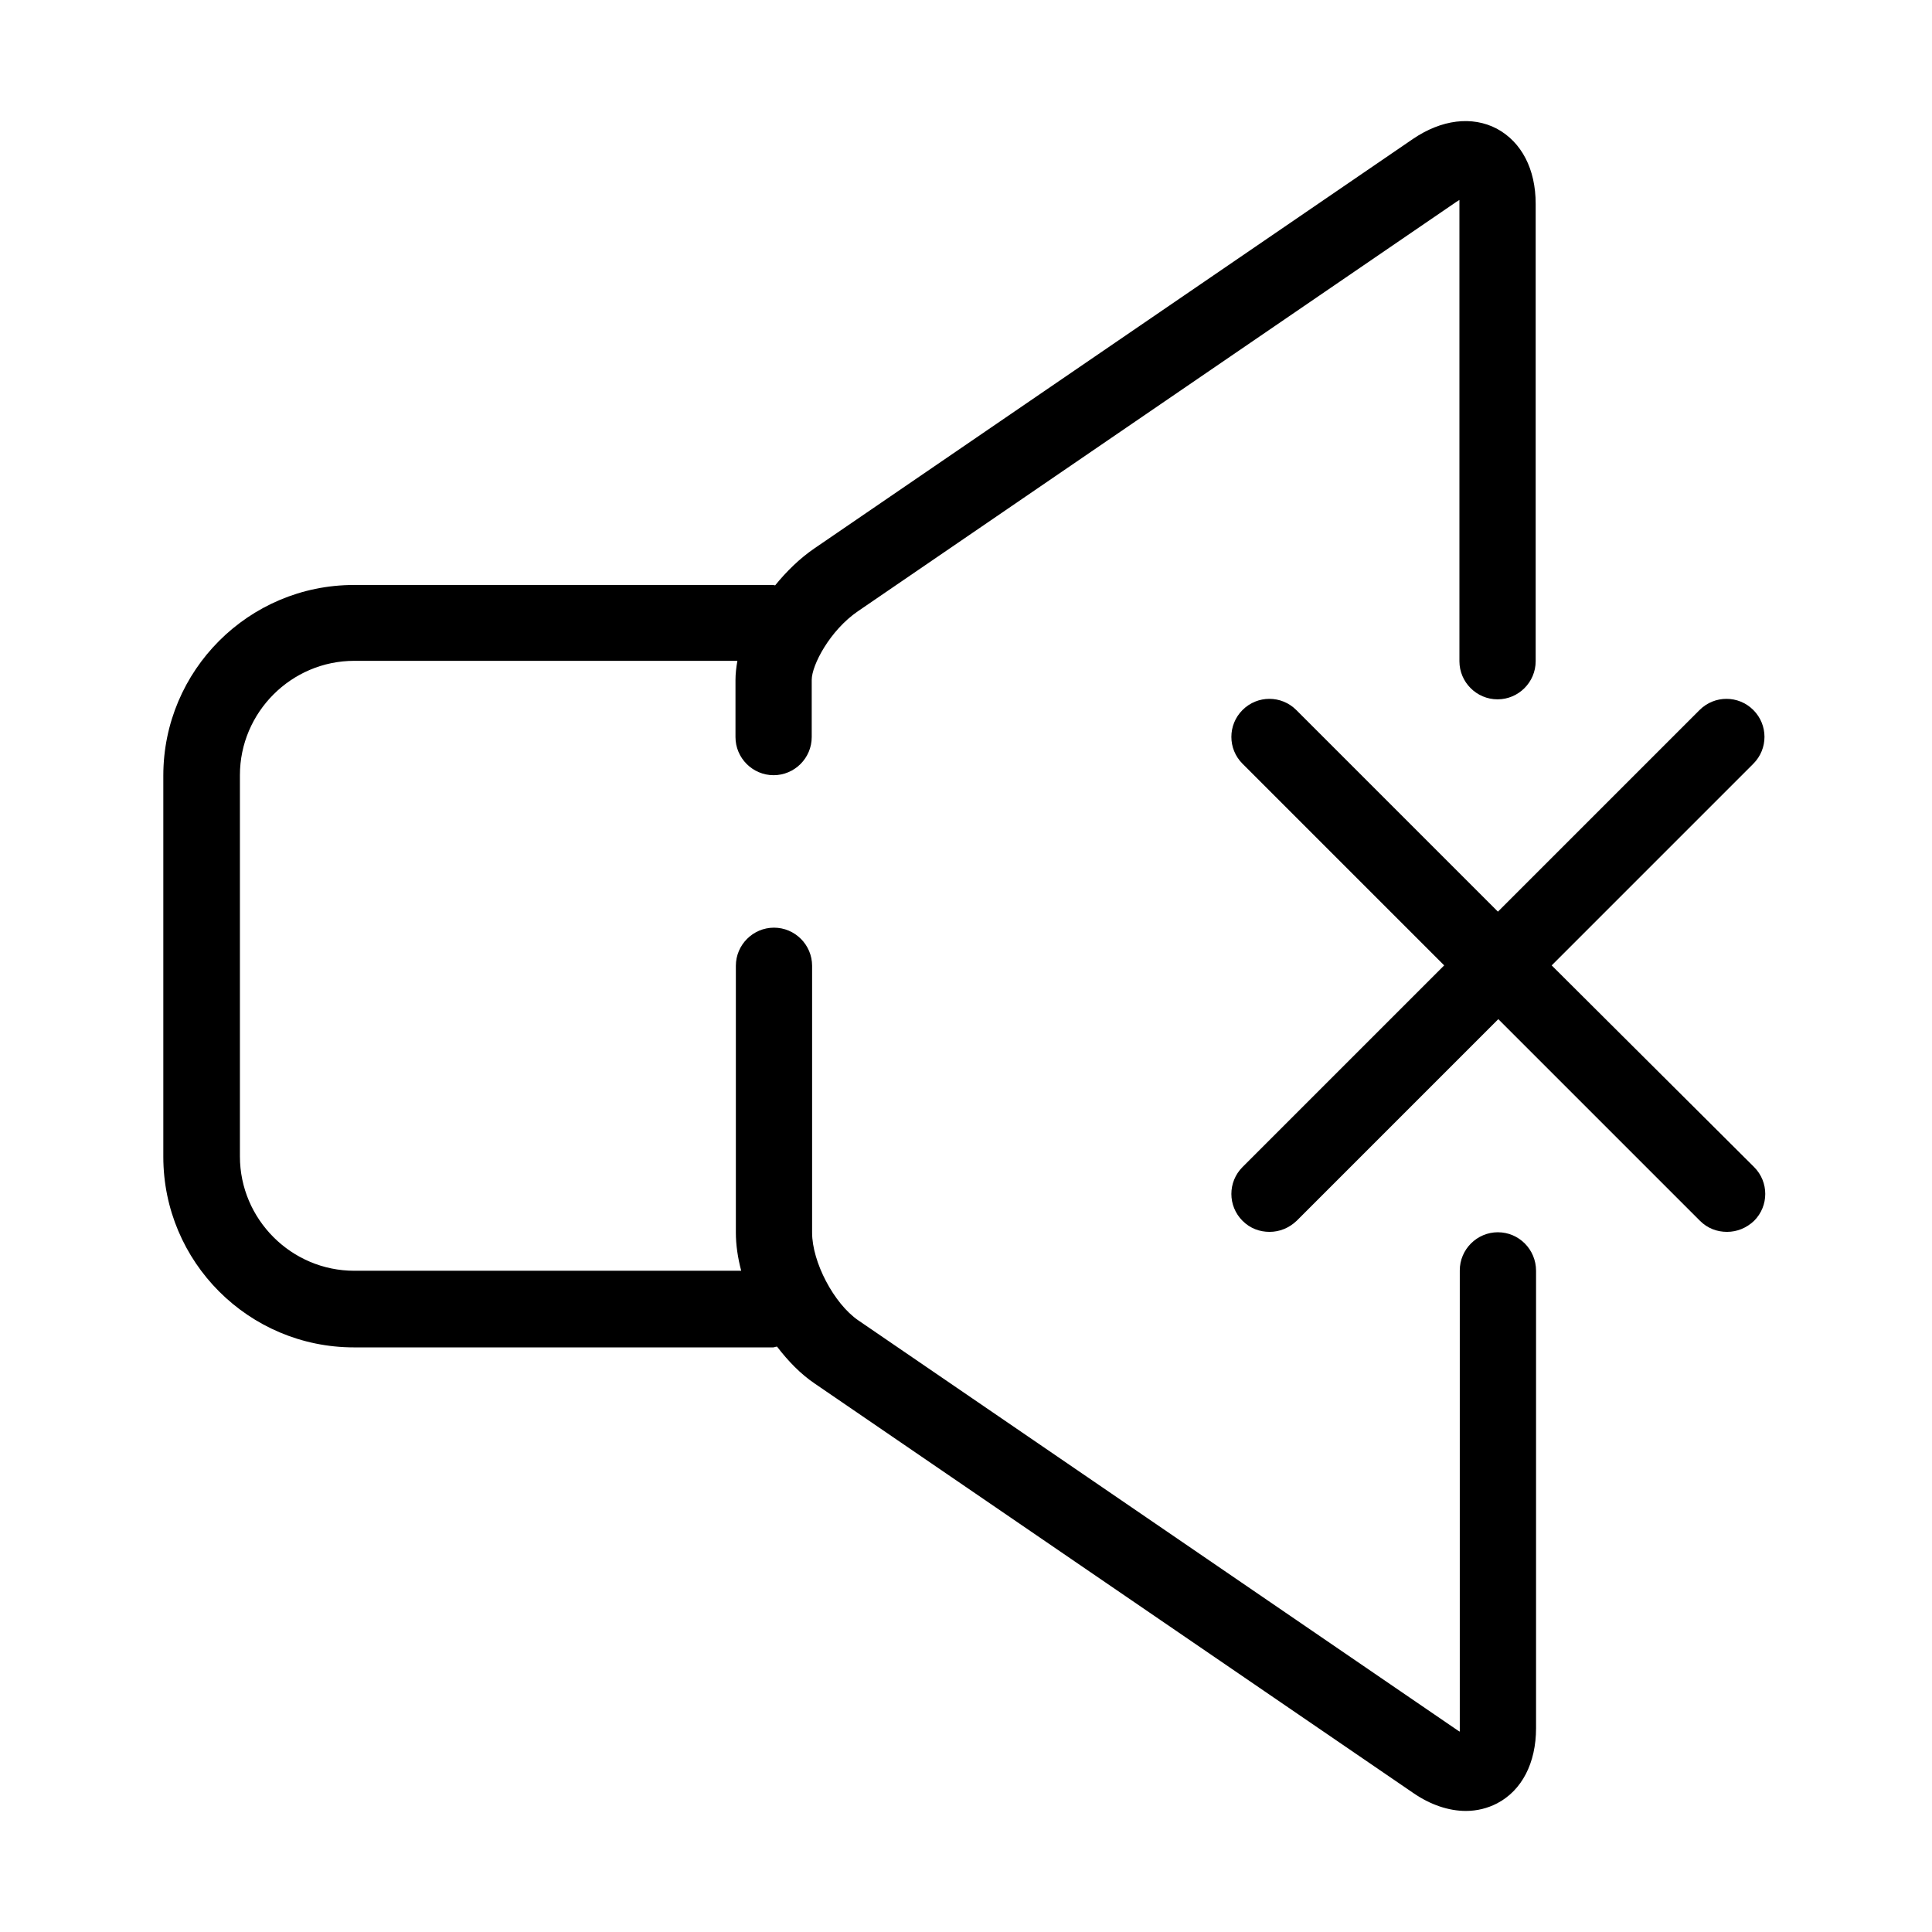
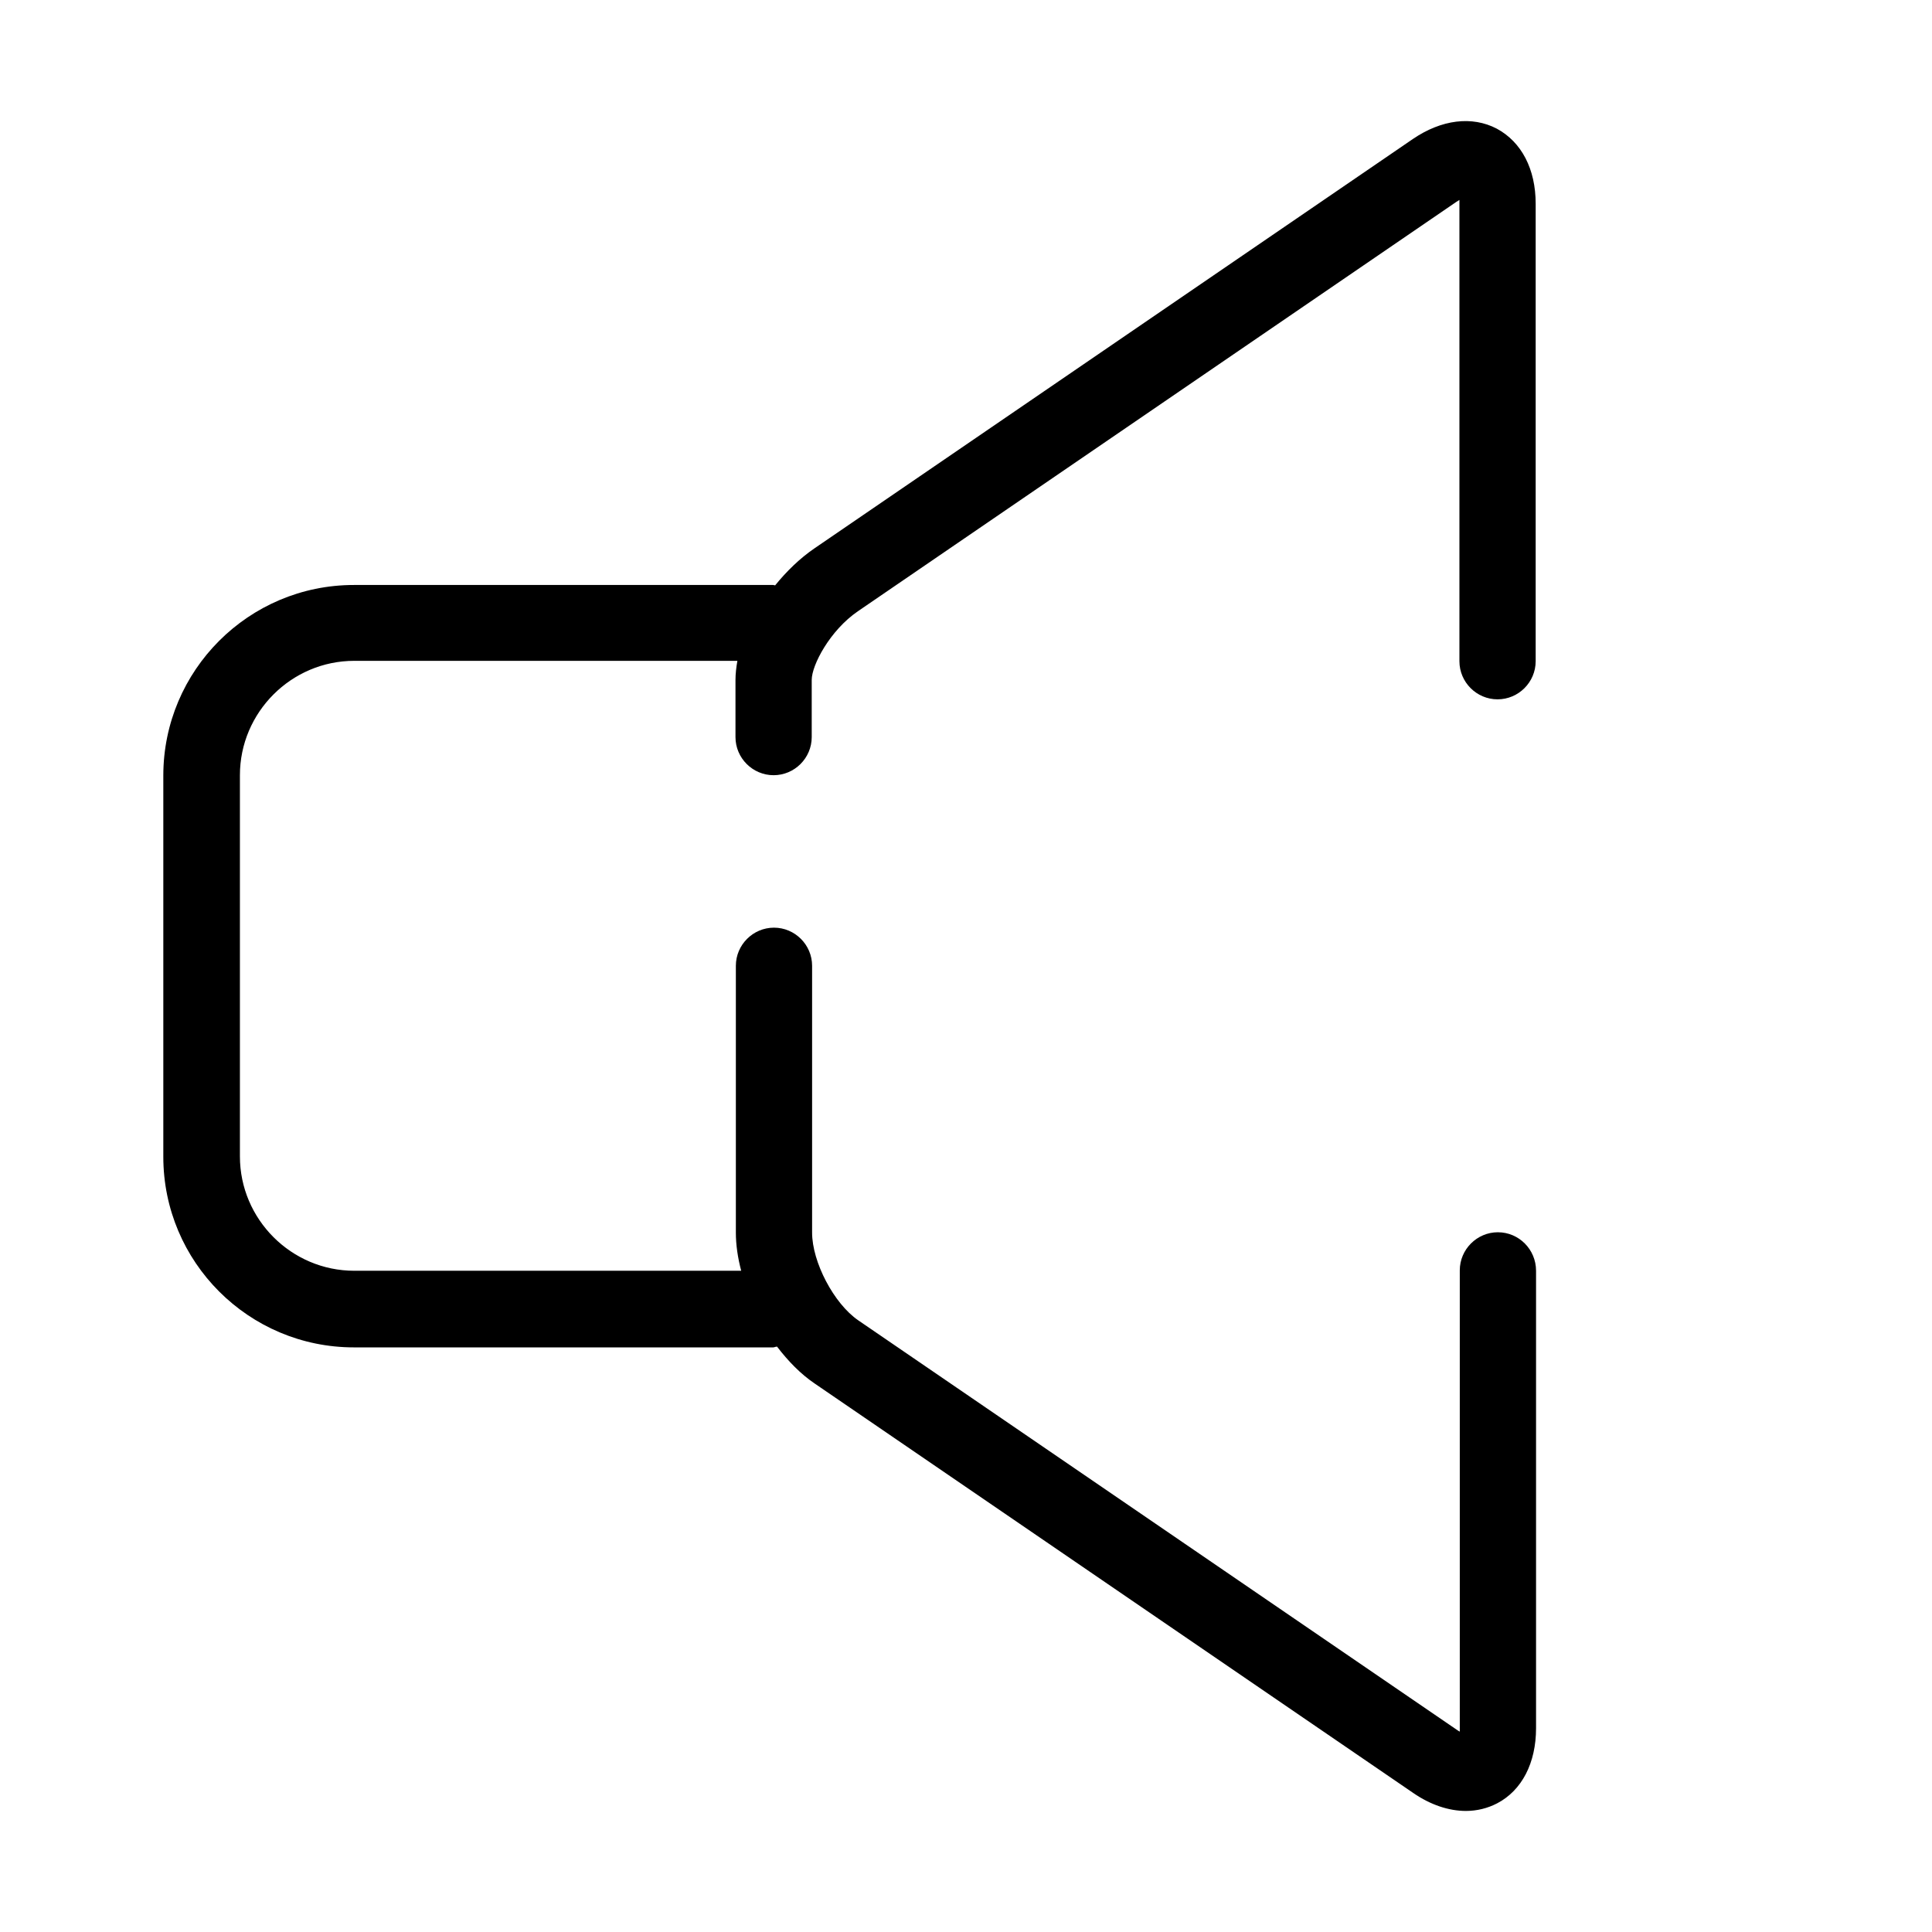
<svg xmlns="http://www.w3.org/2000/svg" fill="#000000" width="800px" height="800px" version="1.1" viewBox="144 144 512 512">
  <g>
    <path d="m540.96 470.56c-5.555 0-10.102 4.547-10.102 10.102v121.23 1.012c-0.203-0.102-0.504-0.305-0.809-0.508l-158.61-108.5c-6.465-4.445-12.223-15.457-12.223-23.234v-70.719c0-5.555-4.547-10.102-10.102-10.102-5.555 0-10.102 4.547-10.102 10.102v70.719c0 3.231 0.504 6.668 1.414 10.102h-102.54c-16.668 0-30.305-13.637-30.305-30.309v-101.02c0-16.668 13.637-30.309 30.305-30.309h101.53c-0.301 1.719-0.504 3.438-0.504 5.051v15.156c0 5.555 4.547 10.102 10.102 10.102 5.555 0 10.102-4.547 10.102-10.102v-15.156c0-3.938 4.852-13.133 12.227-18.184l158.61-108.5c0.305-0.203 0.609-0.402 0.809-0.504v1.008 121.23c0 5.559 4.547 10.102 10.105 10.102 5.555 0 10.102-4.543 10.102-10.102v-121.23c0-9.191-3.738-16.363-10.305-19.902-6.566-3.434-14.648-2.422-22.227 2.731l-158.61 108.5c-3.84 2.625-7.375 6.062-10.406 9.801-0.199 0-0.301-0.102-0.504-0.102h-111.12c-27.883 0-50.516 22.629-50.516 50.512v101.02c0 27.883 22.633 50.512 50.516 50.512h111.12c0.305 0 0.605-0.199 1.012-0.199 2.93 3.836 6.262 7.273 10 9.797l158.61 108.5c4.547 3.133 9.395 4.75 13.941 4.75 2.93 0 5.758-0.707 8.285-2.019 6.566-3.438 10.305-10.711 10.305-19.902v-121.23c0-5.656-4.547-10.203-10.105-10.203z" />
-     <path d="m555.21 399.84 53.441-53.441c3.941-3.938 3.941-10.305 0-14.242-3.938-3.941-10.305-3.941-14.242 0l-53.441 53.441-53.445-53.441c-3.938-3.941-10.305-3.941-14.242 0-3.941 3.938-3.941 10.305 0 14.242l53.441 53.441-53.441 53.441c-3.941 3.941-3.941 10.305 0 14.246 2.019 2.019 4.547 2.93 7.172 2.93s5.152-1.008 7.172-2.93l53.441-53.441 53.445 53.441c2.019 2.019 4.543 2.93 7.172 2.93 2.625 0 5.152-1.008 7.172-2.93 3.941-3.941 3.941-10.305 0-14.246z" />
  </g>
</svg>